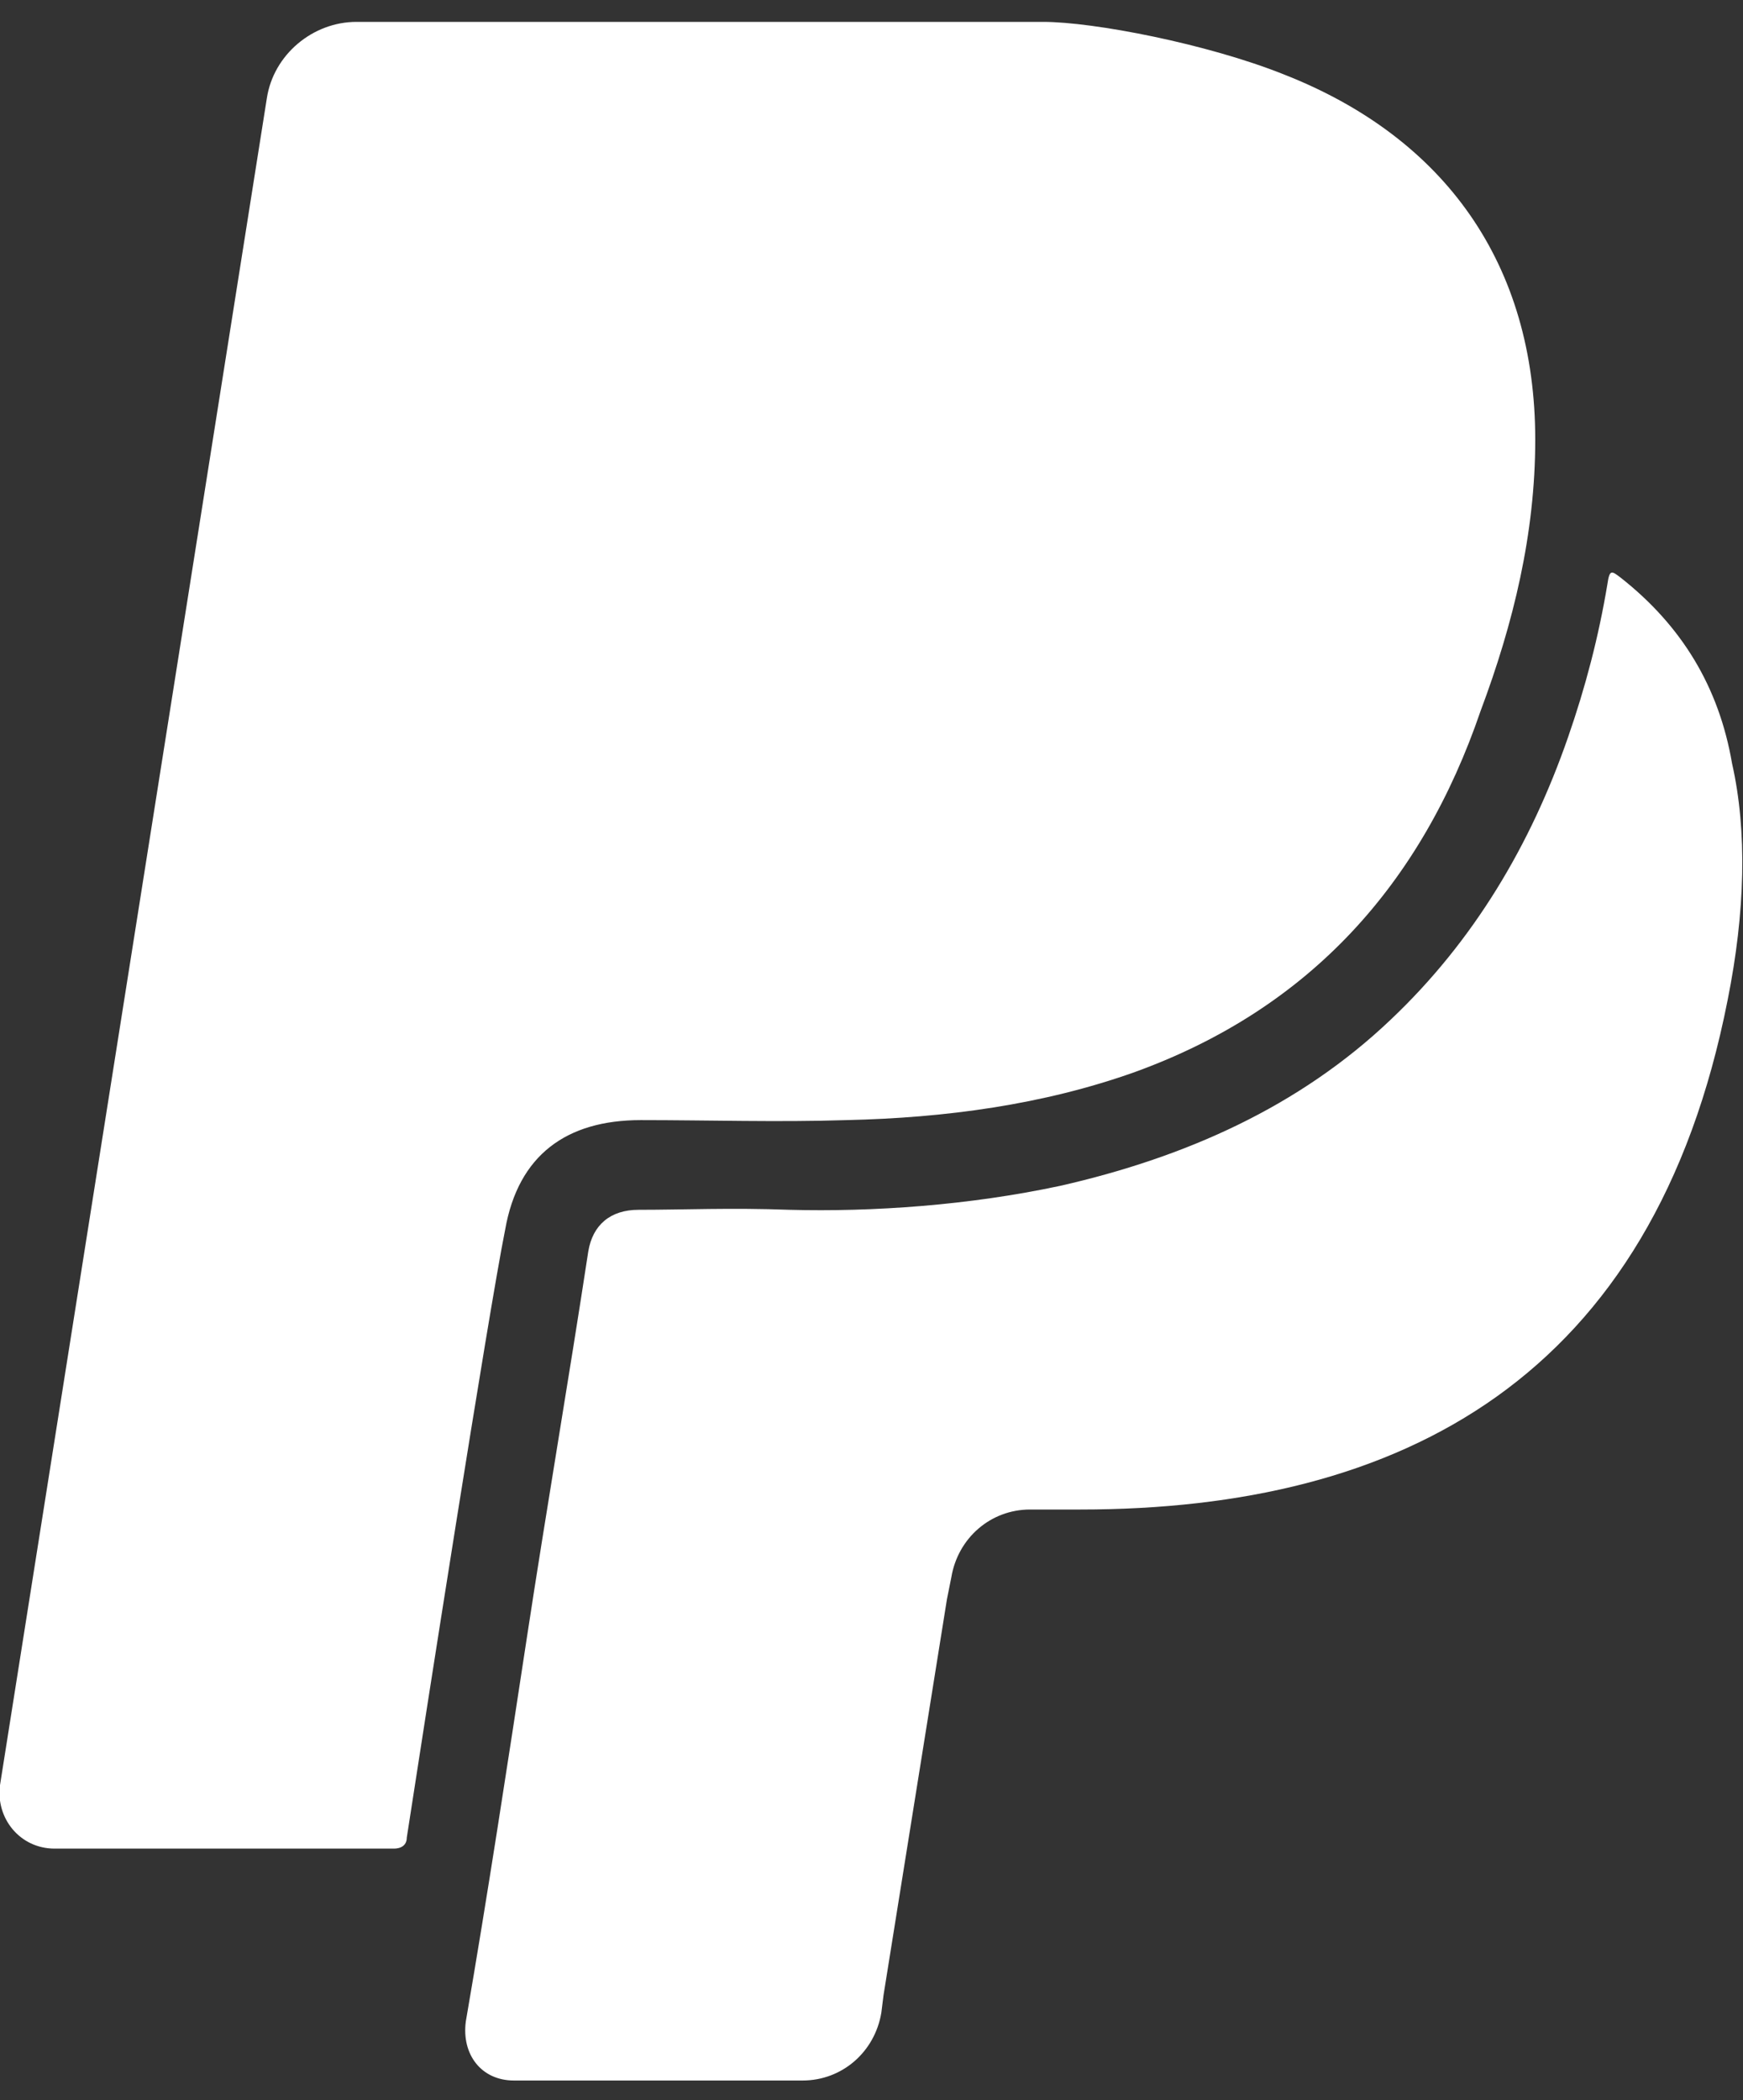
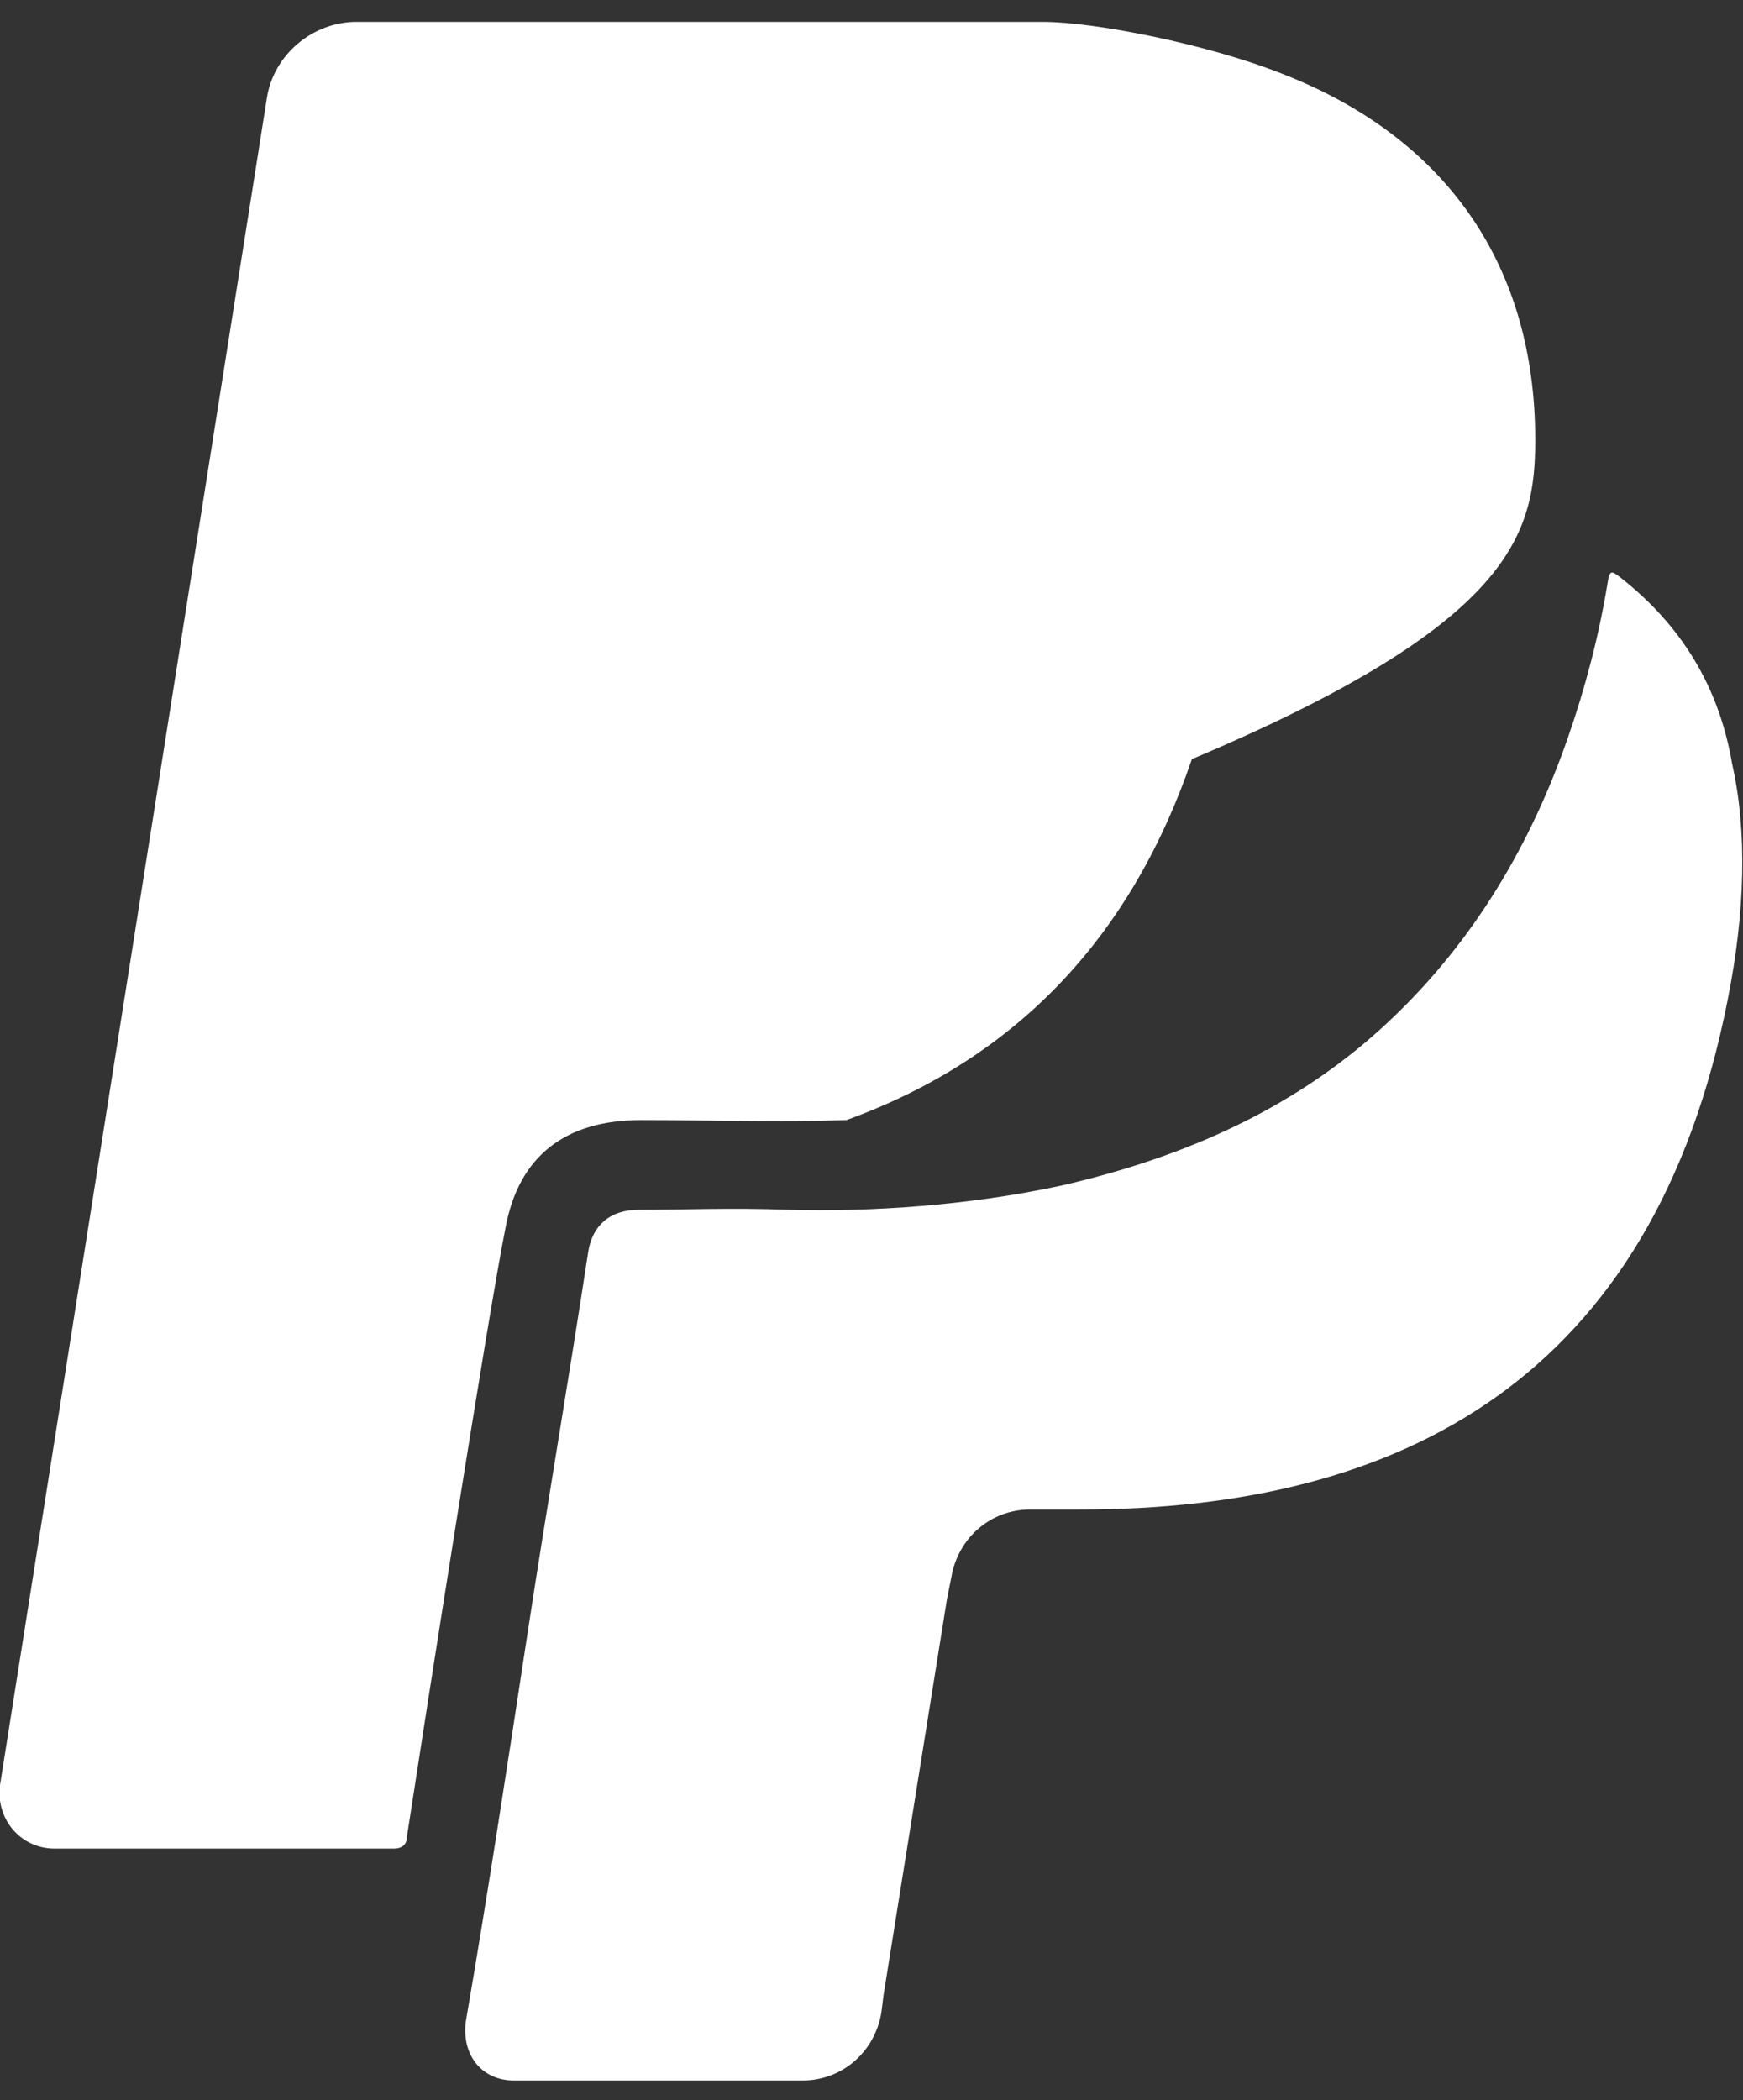
<svg xmlns="http://www.w3.org/2000/svg" version="1.1" id="Layer_1" x="0px" y="0px" viewBox="-7 3 79.7 96" style="enable-background:new -7 3 79.7 96;" xml:space="preserve">
  <rect x="-7" y="3" width="79.7" height="96" fill="#333333" stroke="none" />
  <style type="text/css">
	.st0{fill:#FFFFFF;}
</style>
  <g id="Canvas_7_" transform="translate(312 -559)">
    <g id="ï_x87__xAD_">
      <g id="XMLID_38_" transform="translate(-312 559)">
-         <path id="path0_fill_7_" class="st0" d="M72.2,37.9c-0.6-3.5-2.3-6.3-5.1-8.5c-0.4-0.3-0.5-0.4-0.6,0.3c-0.4,2.4-1,4.7-1.8,7     c-1.7,4.9-4.3,9.3-8.1,12.9c-4.2,4-9.4,6.3-15.1,7.6c-4.2,0.9-8.6,1.2-12.4,1.1c-2.7-0.1-4.8,0-6.9,0c-1.3,0-2.1,0.7-2.3,1.9     C19,66.1,18,71.9,17.1,77.8c-0.9,5.9-1.8,11.8-2.8,17.6c-0.2,1.5,0.7,2.7,2.2,2.7h13.2c1.8,0,3.3-1.3,3.6-3.1l0.1-0.8l2.9-18.1     l0.2-1c0.3-1.8,1.8-3.1,3.6-3.1h2.3c14.7,0,26.2-6,29.6-23.3C72.8,44.7,72.9,41,72.2,37.9z M63.2,23.1c0-8-4.1-13.8-11.5-16.7     c-3.5-1.4-8.7-2.4-11-2.4H9.3c-2,0-3.8,1.5-4.1,3.5L-7,84.6c-0.2,1.5,0.9,2.9,2.5,2.9H11c0.4,0,0.6-0.2,0.6-0.5     c0.8-5.2,3.7-23.8,4.5-27.8c0.6-3.4,2.8-5,6.2-5c3.1,0,6.3,0.1,9.4,0c4.5-0.1,9-0.7,13.2-2.2c8-2.9,13.1-8.6,15.8-16.5     C62.2,31.5,63.2,27.4,63.2,23.1z" />
+         <path id="path0_fill_7_" class="st0" d="M72.2,37.9c-0.6-3.5-2.3-6.3-5.1-8.5c-0.4-0.3-0.5-0.4-0.6,0.3c-0.4,2.4-1,4.7-1.8,7     c-1.7,4.9-4.3,9.3-8.1,12.9c-4.2,4-9.4,6.3-15.1,7.6c-4.2,0.9-8.6,1.2-12.4,1.1c-2.7-0.1-4.8,0-6.9,0c-1.3,0-2.1,0.7-2.3,1.9     C19,66.1,18,71.9,17.1,77.8c-0.9,5.9-1.8,11.8-2.8,17.6c-0.2,1.5,0.7,2.7,2.2,2.7h13.2c1.8,0,3.3-1.3,3.6-3.1l0.1-0.8l2.9-18.1     l0.2-1c0.3-1.8,1.8-3.1,3.6-3.1h2.3c14.7,0,26.2-6,29.6-23.3C72.8,44.7,72.9,41,72.2,37.9z M63.2,23.1c0-8-4.1-13.8-11.5-16.7     c-3.5-1.4-8.7-2.4-11-2.4H9.3c-2,0-3.8,1.5-4.1,3.5L-7,84.6c-0.2,1.5,0.9,2.9,2.5,2.9H11c0.4,0,0.6-0.2,0.6-0.5     c0.8-5.2,3.7-23.8,4.5-27.8c0.6-3.4,2.8-5,6.2-5c3.1,0,6.3,0.1,9.4,0c8-2.9,13.1-8.6,15.8-16.5     C62.2,31.5,63.2,27.4,63.2,23.1z" />
      </g>
    </g>
  </g>
</svg>